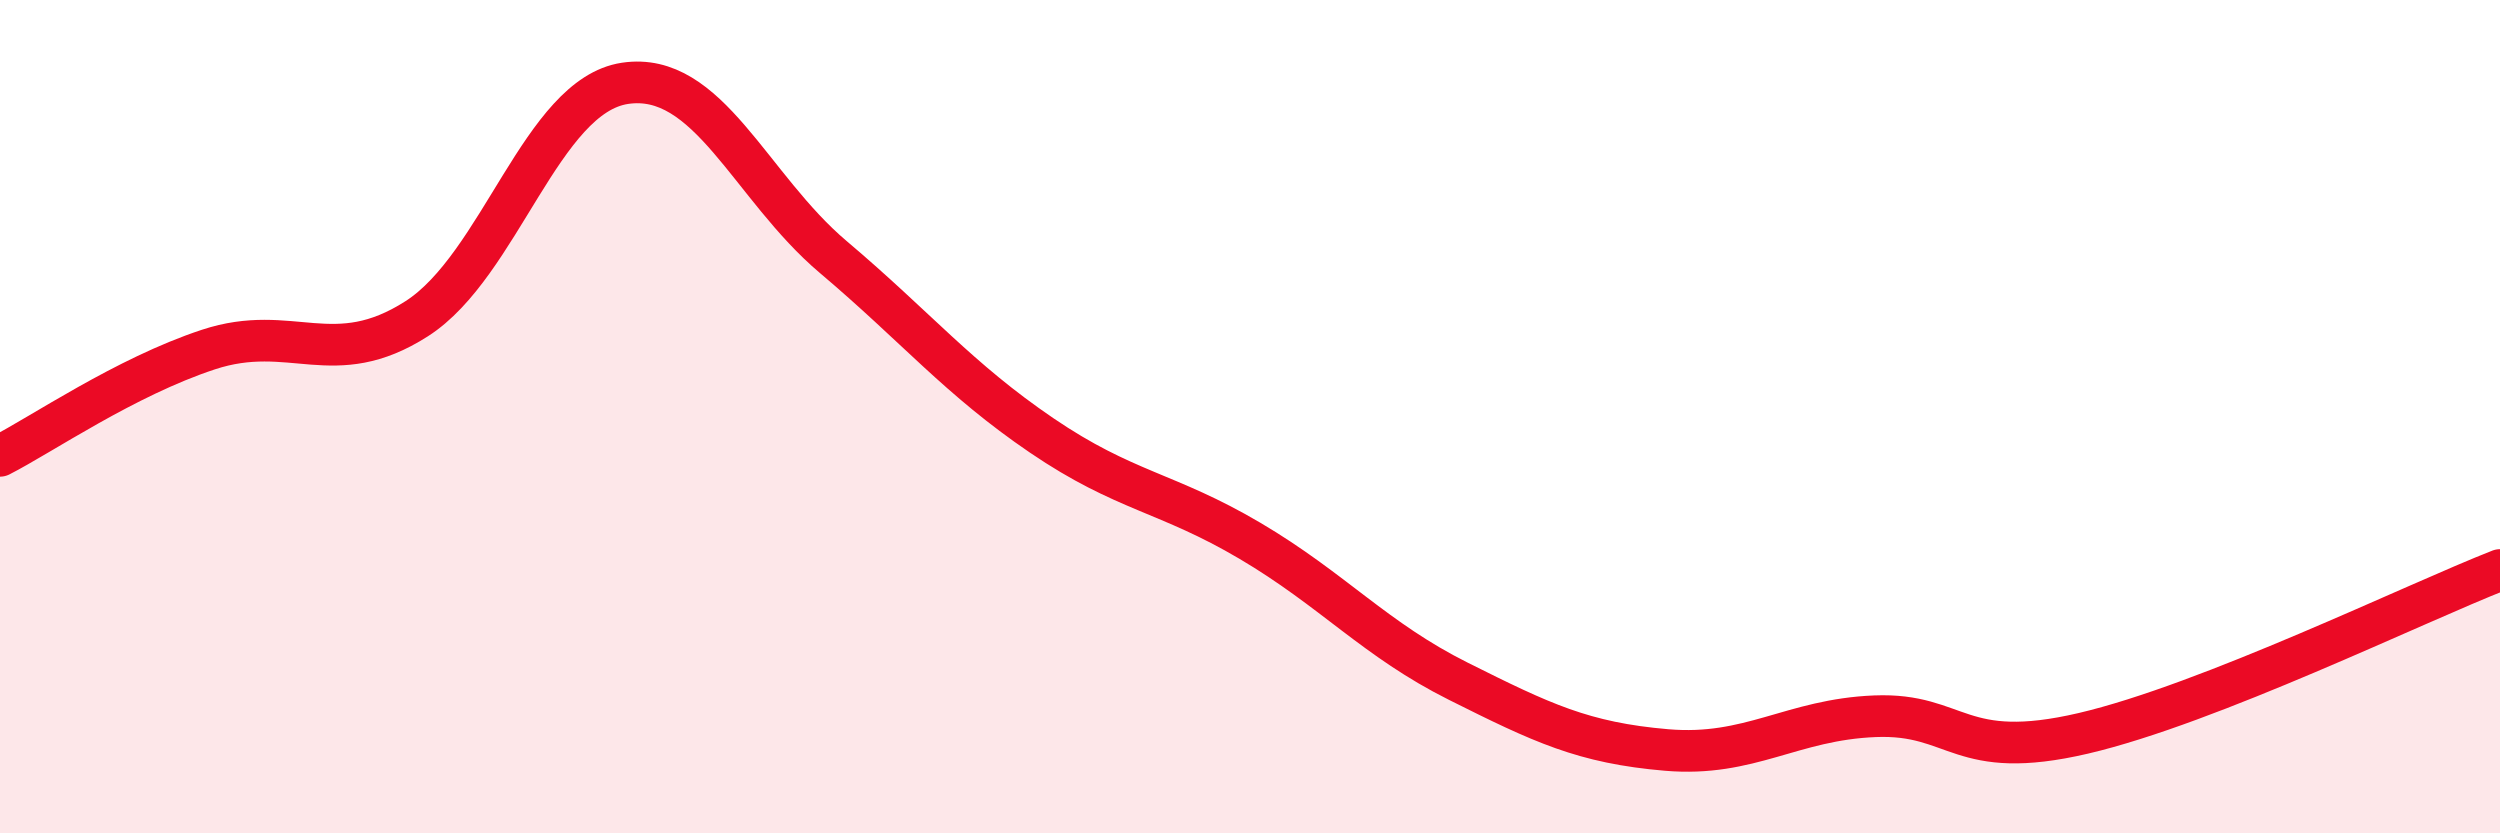
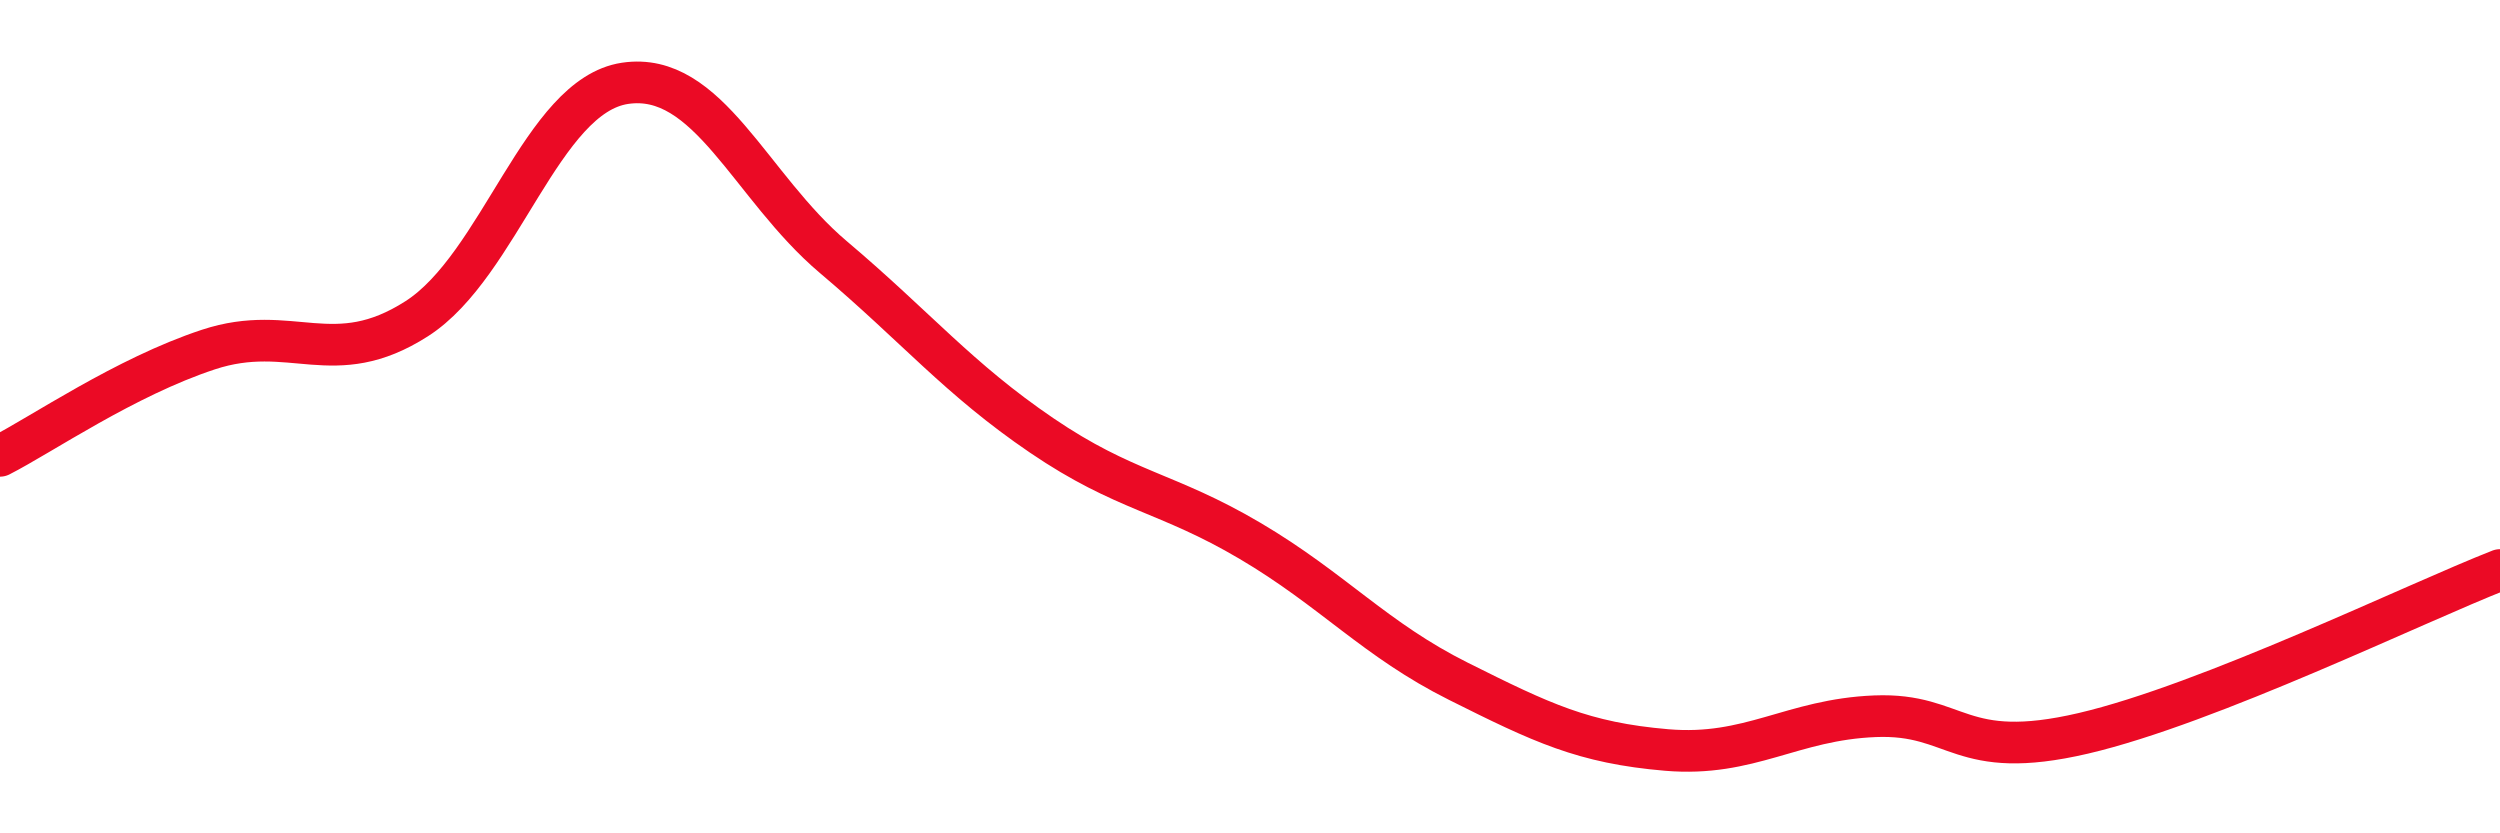
<svg xmlns="http://www.w3.org/2000/svg" width="60" height="20" viewBox="0 0 60 20">
-   <path d="M 0,10.94 C 1,10.43 3,9.05 5,8.39 C 7,7.73 8,8.93 10,7.65 C 12,6.37 13,2.3 15,2 C 17,1.7 18,4.48 20,6.17 C 22,7.86 23,9.09 25,10.45 C 27,11.81 28,11.8 30,12.98 C 32,14.16 33,15.35 35,16.35 C 37,17.35 38,17.83 40,18 C 42,18.17 43,17.27 45,17.19 C 47,17.11 47,18.3 50,17.6 C 53,16.9 58,14.46 60,13.68L60 20L0 20Z" fill="#EB0A25" opacity="0.1" stroke-linecap="round" stroke-linejoin="round" />
  <path d="M 0,10.94 C 1,10.43 3,9.05 5,8.39 C 7,7.73 8,8.93 10,7.65 C 12,6.37 13,2.3 15,2 C 17,1.7 18,4.48 20,6.17 C 22,7.86 23,9.09 25,10.45 C 27,11.81 28,11.8 30,12.98 C 32,14.16 33,15.35 35,16.35 C 37,17.35 38,17.83 40,18 C 42,18.17 43,17.27 45,17.19 C 47,17.11 47,18.3 50,17.6 C 53,16.9 58,14.46 60,13.68" stroke="#EB0A25" stroke-width="1" fill="none" stroke-linecap="round" stroke-linejoin="round" />
</svg>